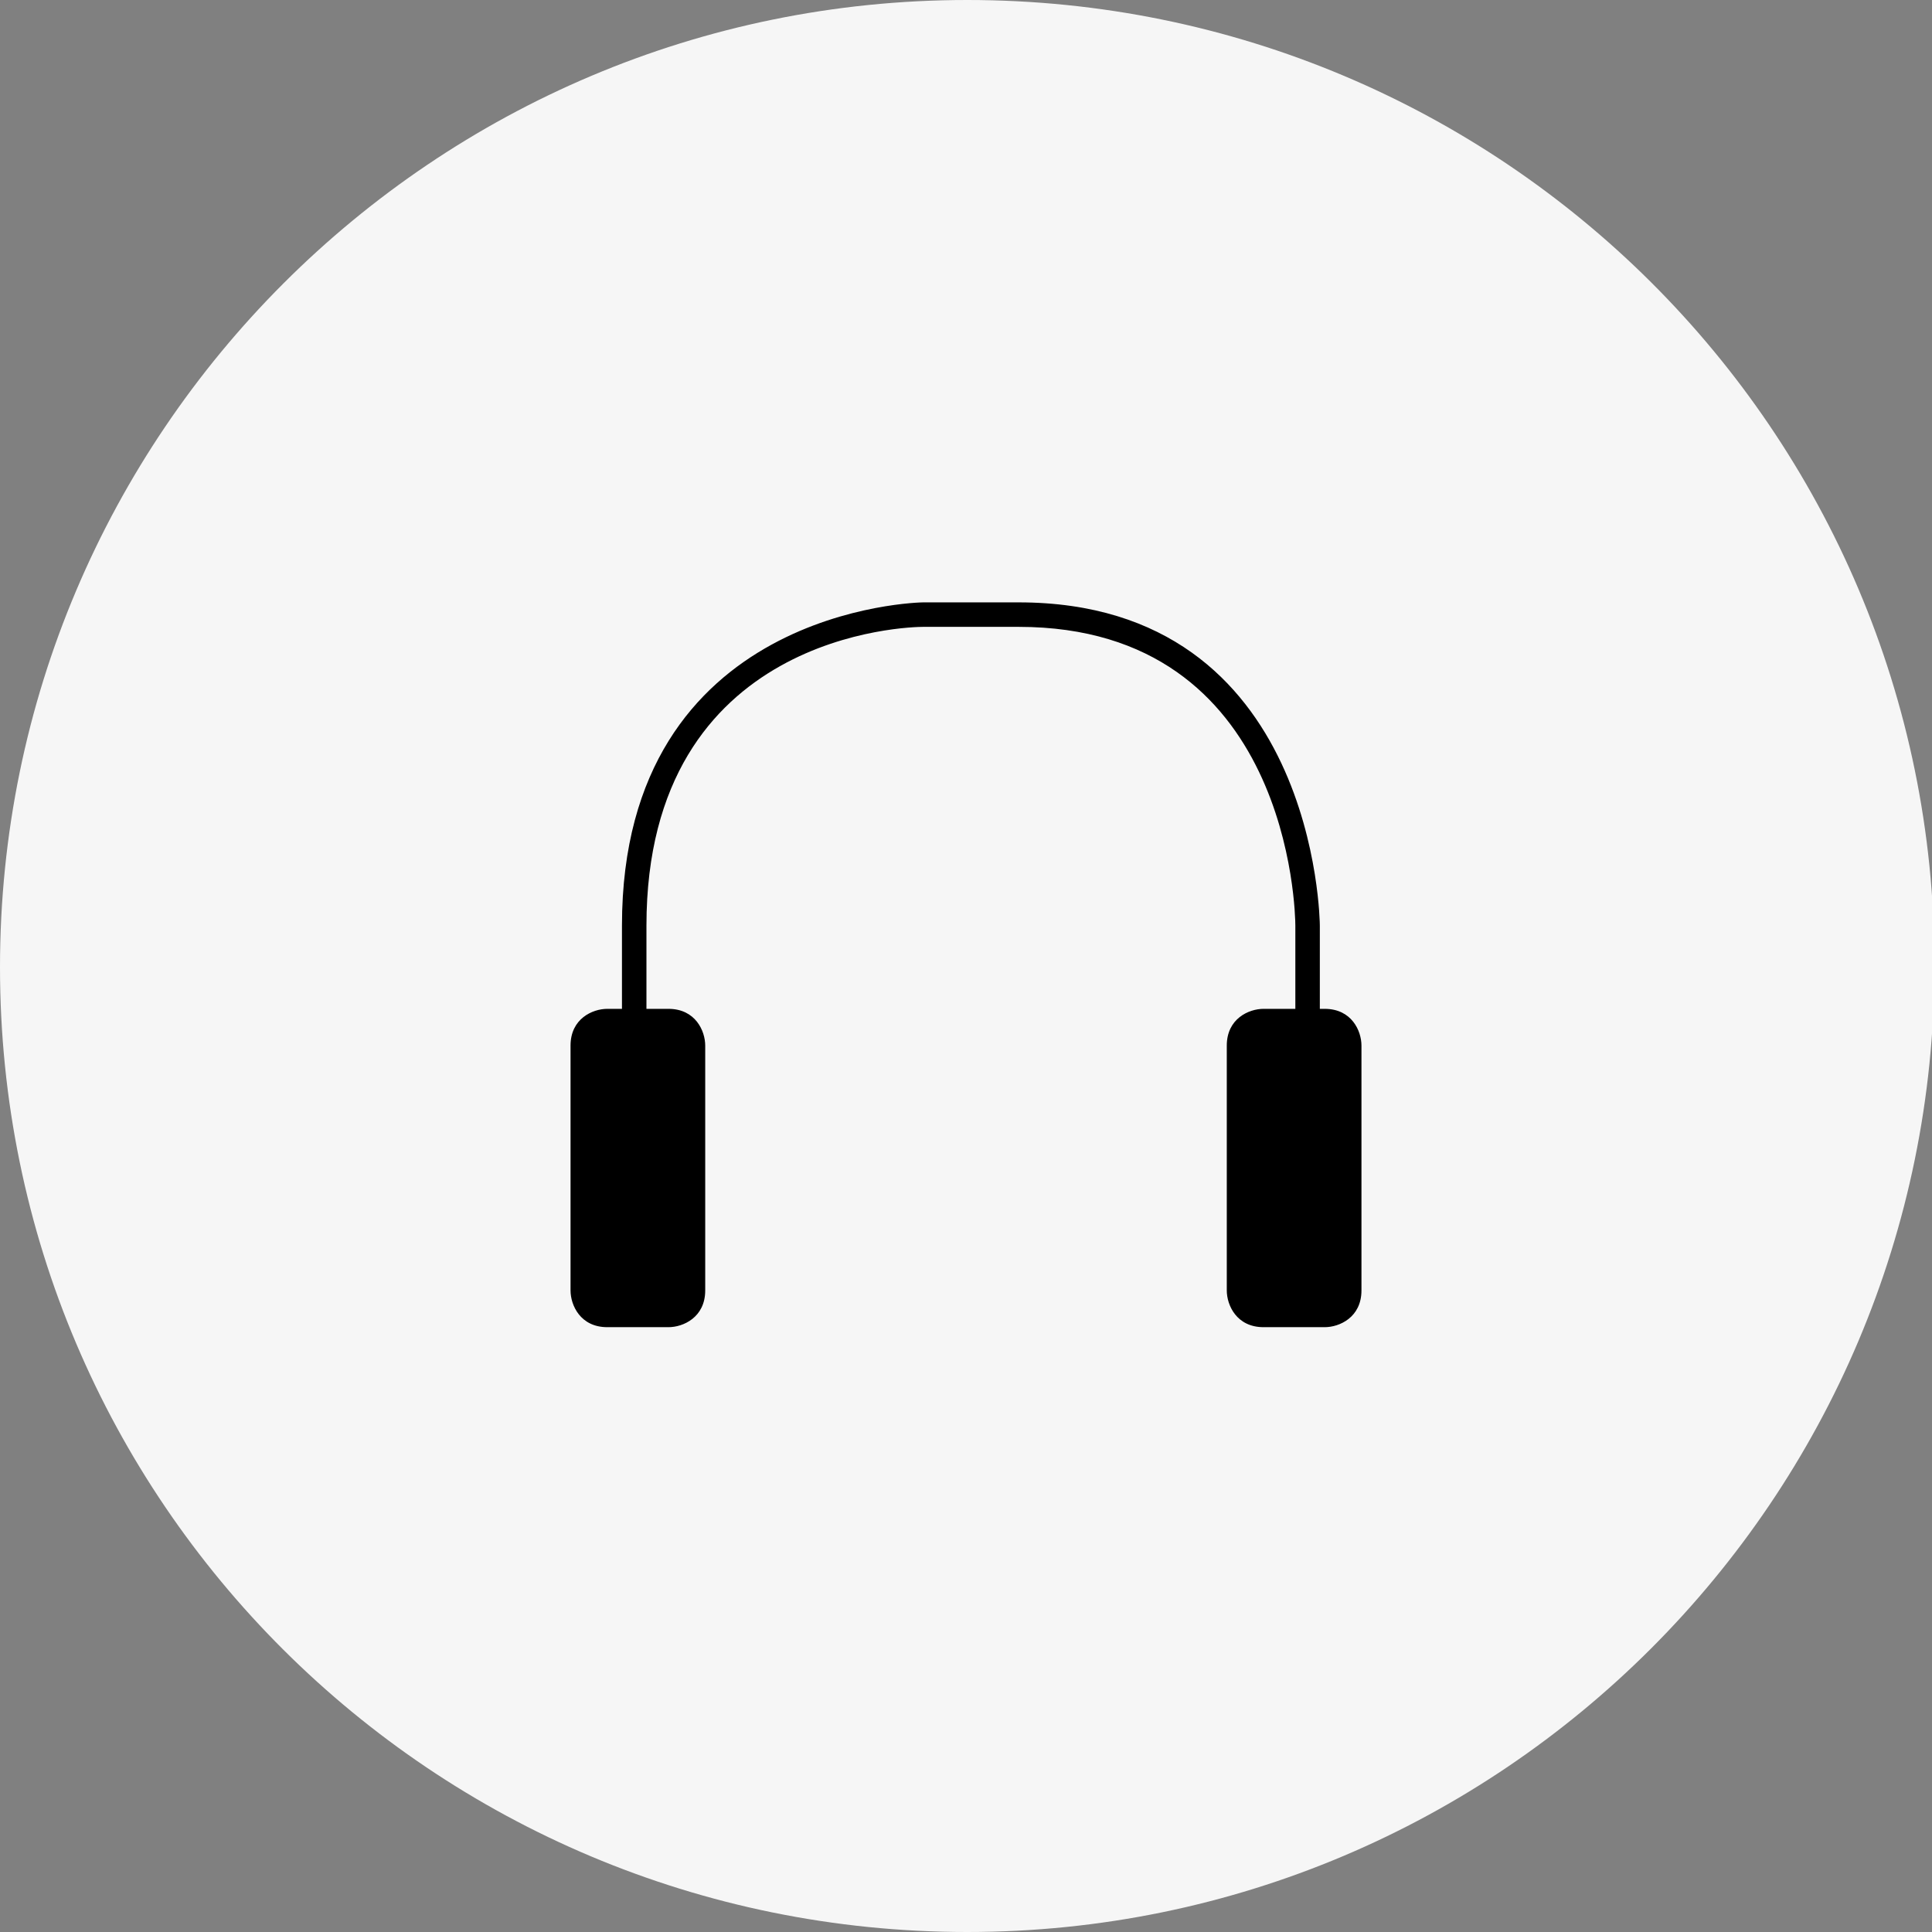
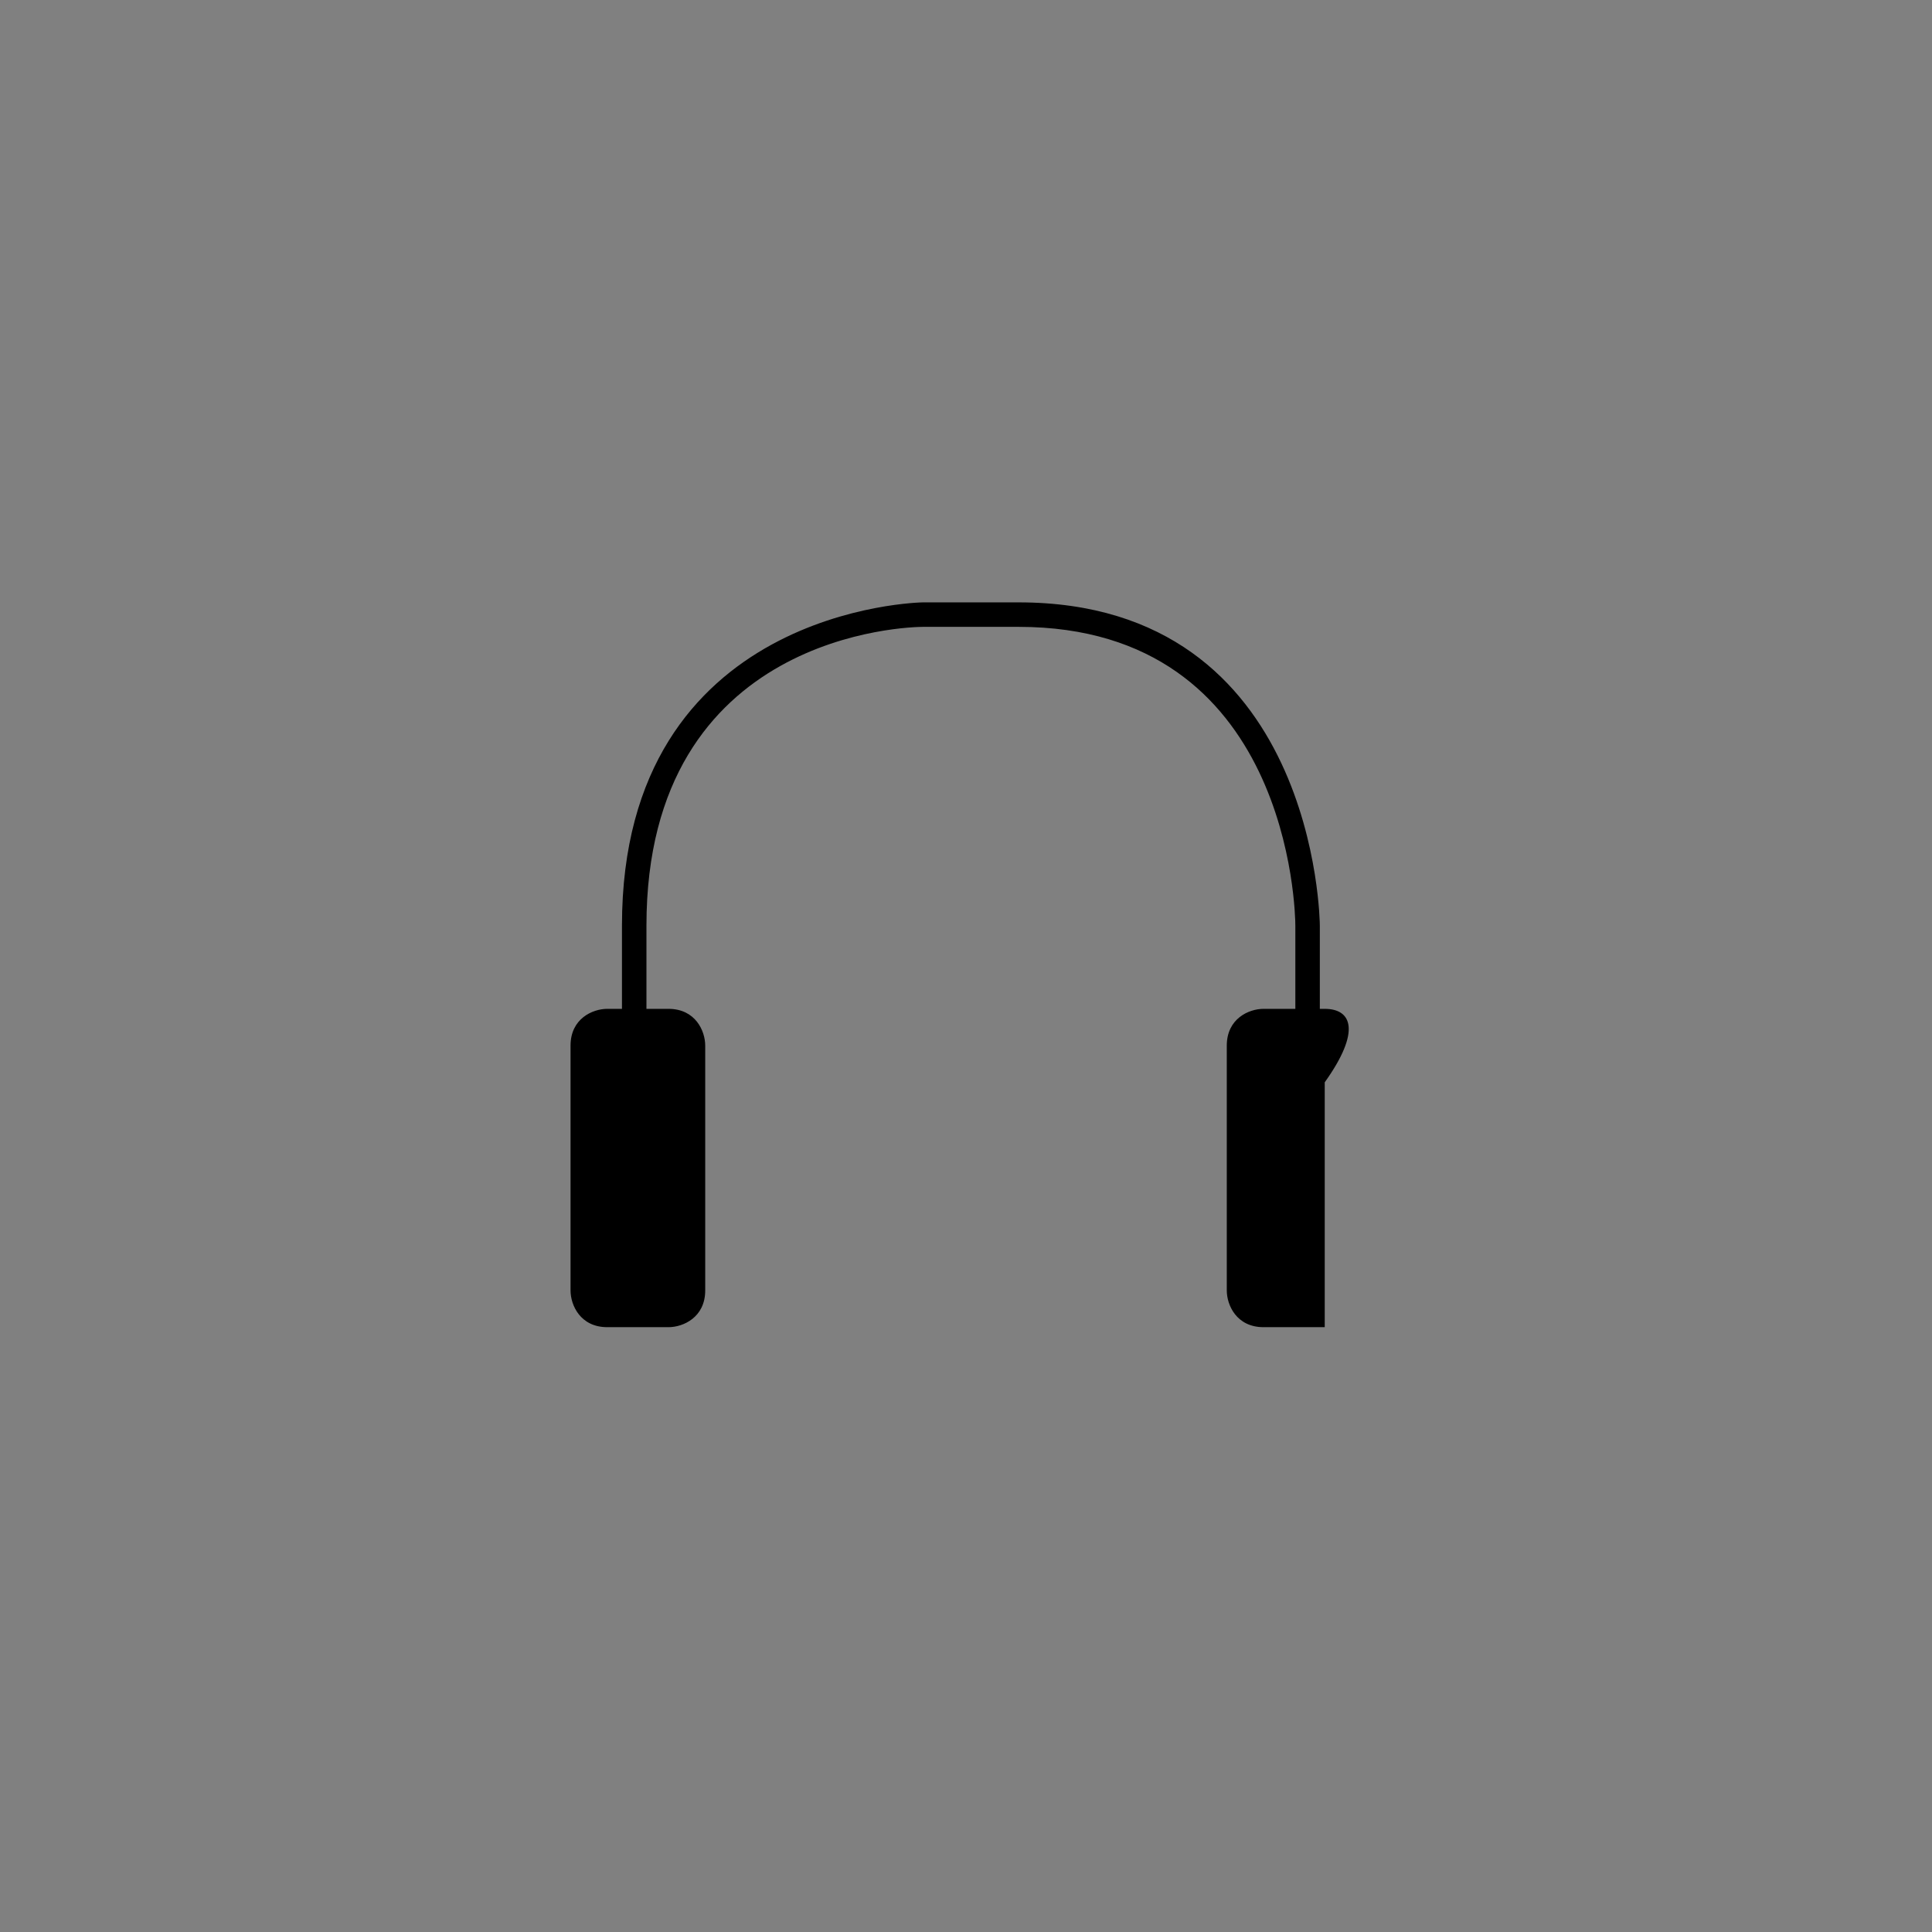
<svg xmlns="http://www.w3.org/2000/svg" version="1.1" x="0px" y="0px" viewBox="0 0 78.9 78.9" enable-background="new 0 0 78.9 78.9" xml:space="preserve">
  <rect x="0" y="0" width="78.9" height="78.9" fill="#808080" stroke="none" />
  <g id="Ebene_1">
</g>
  <g id="Ebene_2">
    <g>
      <g>
-         <path fill="#F6F6F6" d="M39.5,78.9c21.8,0,39.5-17.7,39.5-39.5S61.3,0,39.5,0S0,17.7,0,39.5S17.7,78.9,39.5,78.9" />
-       </g>
+         </g>
    </g>
-     <path d="M54.1,41.2h-0.2v-3.4c0-0.1-0.1-13.2-12.3-13.2h-3.9c-0.1,0-12.3,0.2-12.3,13.2v3.4h-0.6c-0.6,0-1.5,0.4-1.5,1.5v10   c0,0.6,0.4,1.5,1.5,1.5h2.5c0.6,0,1.5-0.4,1.5-1.5v-10c0-0.6-0.4-1.5-1.5-1.5h-0.9v-3.4c0-12,10.8-12.2,11.3-12.2h3.9   c11.1,0,11.3,11.7,11.3,12.2v3.4h-1.3c-0.6,0-1.5,0.4-1.5,1.5v10c0,0.6,0.4,1.5,1.5,1.5h2.5c0.6,0,1.5-0.4,1.5-1.5v-10   C55.6,42.1,55.2,41.2,54.1,41.2z" />
+     <path d="M54.1,41.2h-0.2v-3.4c0-0.1-0.1-13.2-12.3-13.2h-3.9c-0.1,0-12.3,0.2-12.3,13.2v3.4h-0.6c-0.6,0-1.5,0.4-1.5,1.5v10   c0,0.6,0.4,1.5,1.5,1.5h2.5c0.6,0,1.5-0.4,1.5-1.5v-10c0-0.6-0.4-1.5-1.5-1.5h-0.9v-3.4c0-12,10.8-12.2,11.3-12.2h3.9   c11.1,0,11.3,11.7,11.3,12.2v3.4h-1.3c-0.6,0-1.5,0.4-1.5,1.5v10c0,0.6,0.4,1.5,1.5,1.5h2.5v-10   C55.6,42.1,55.2,41.2,54.1,41.2z" />
  </g>
</svg>